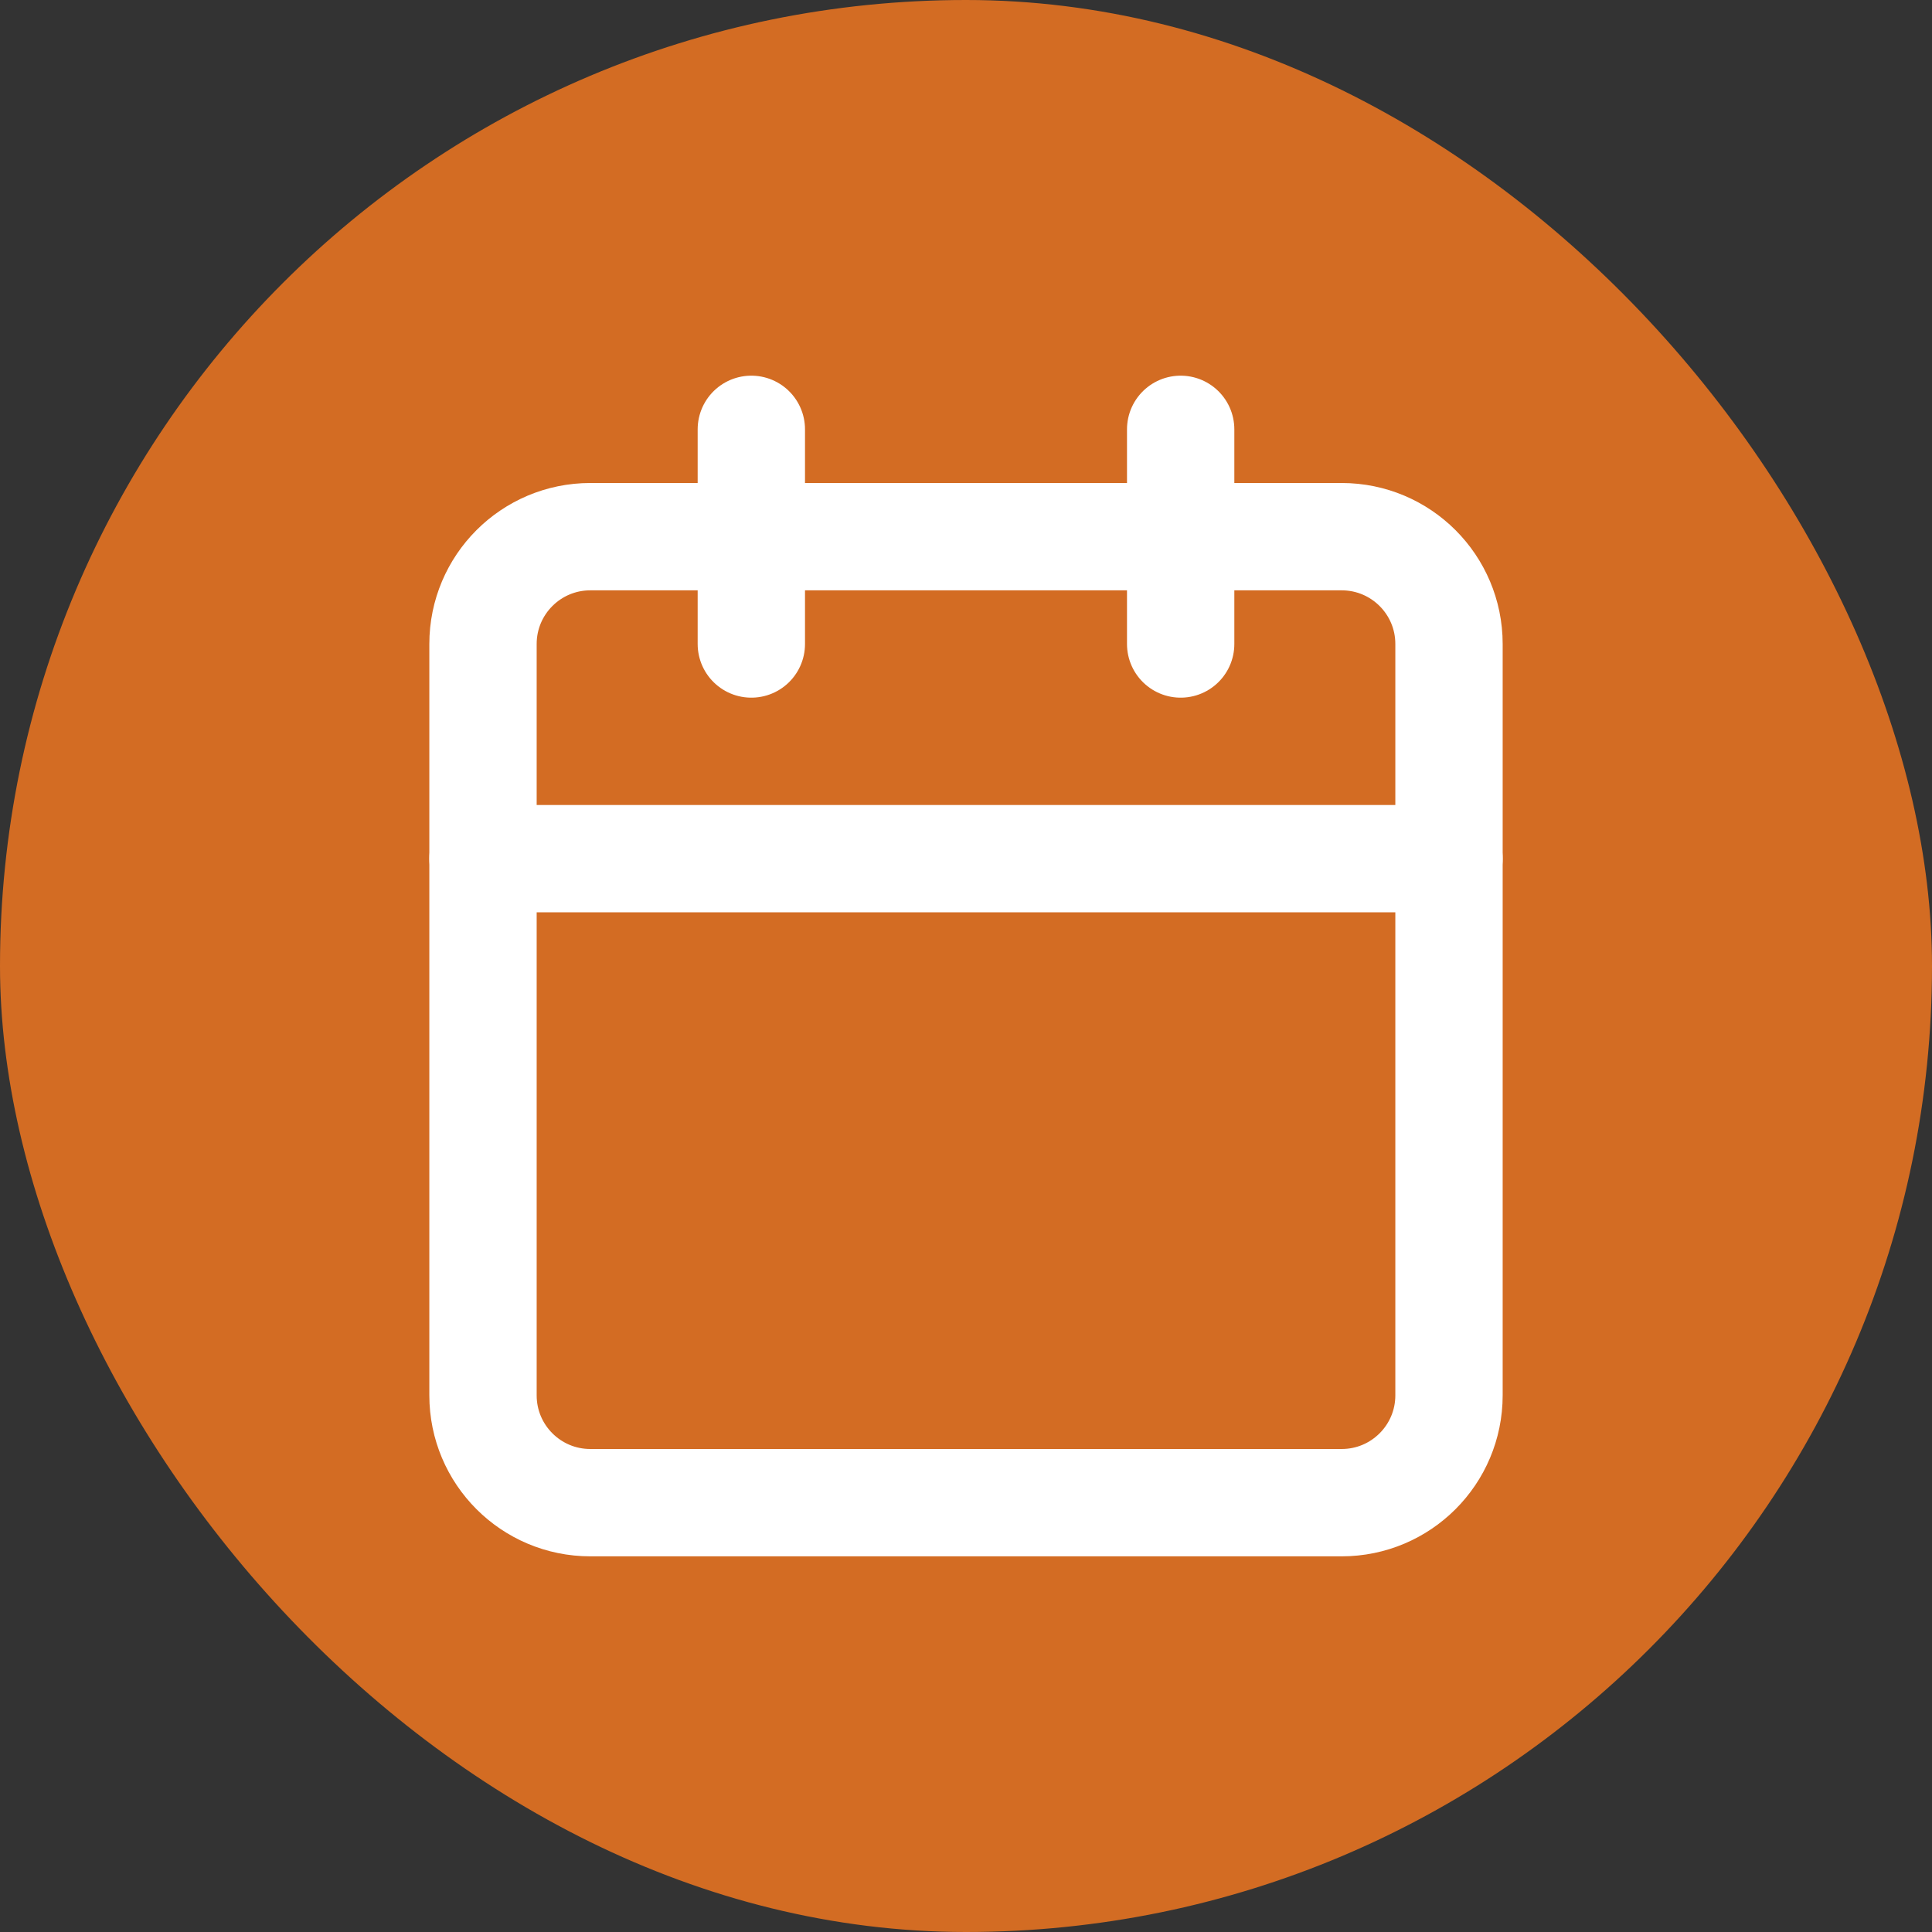
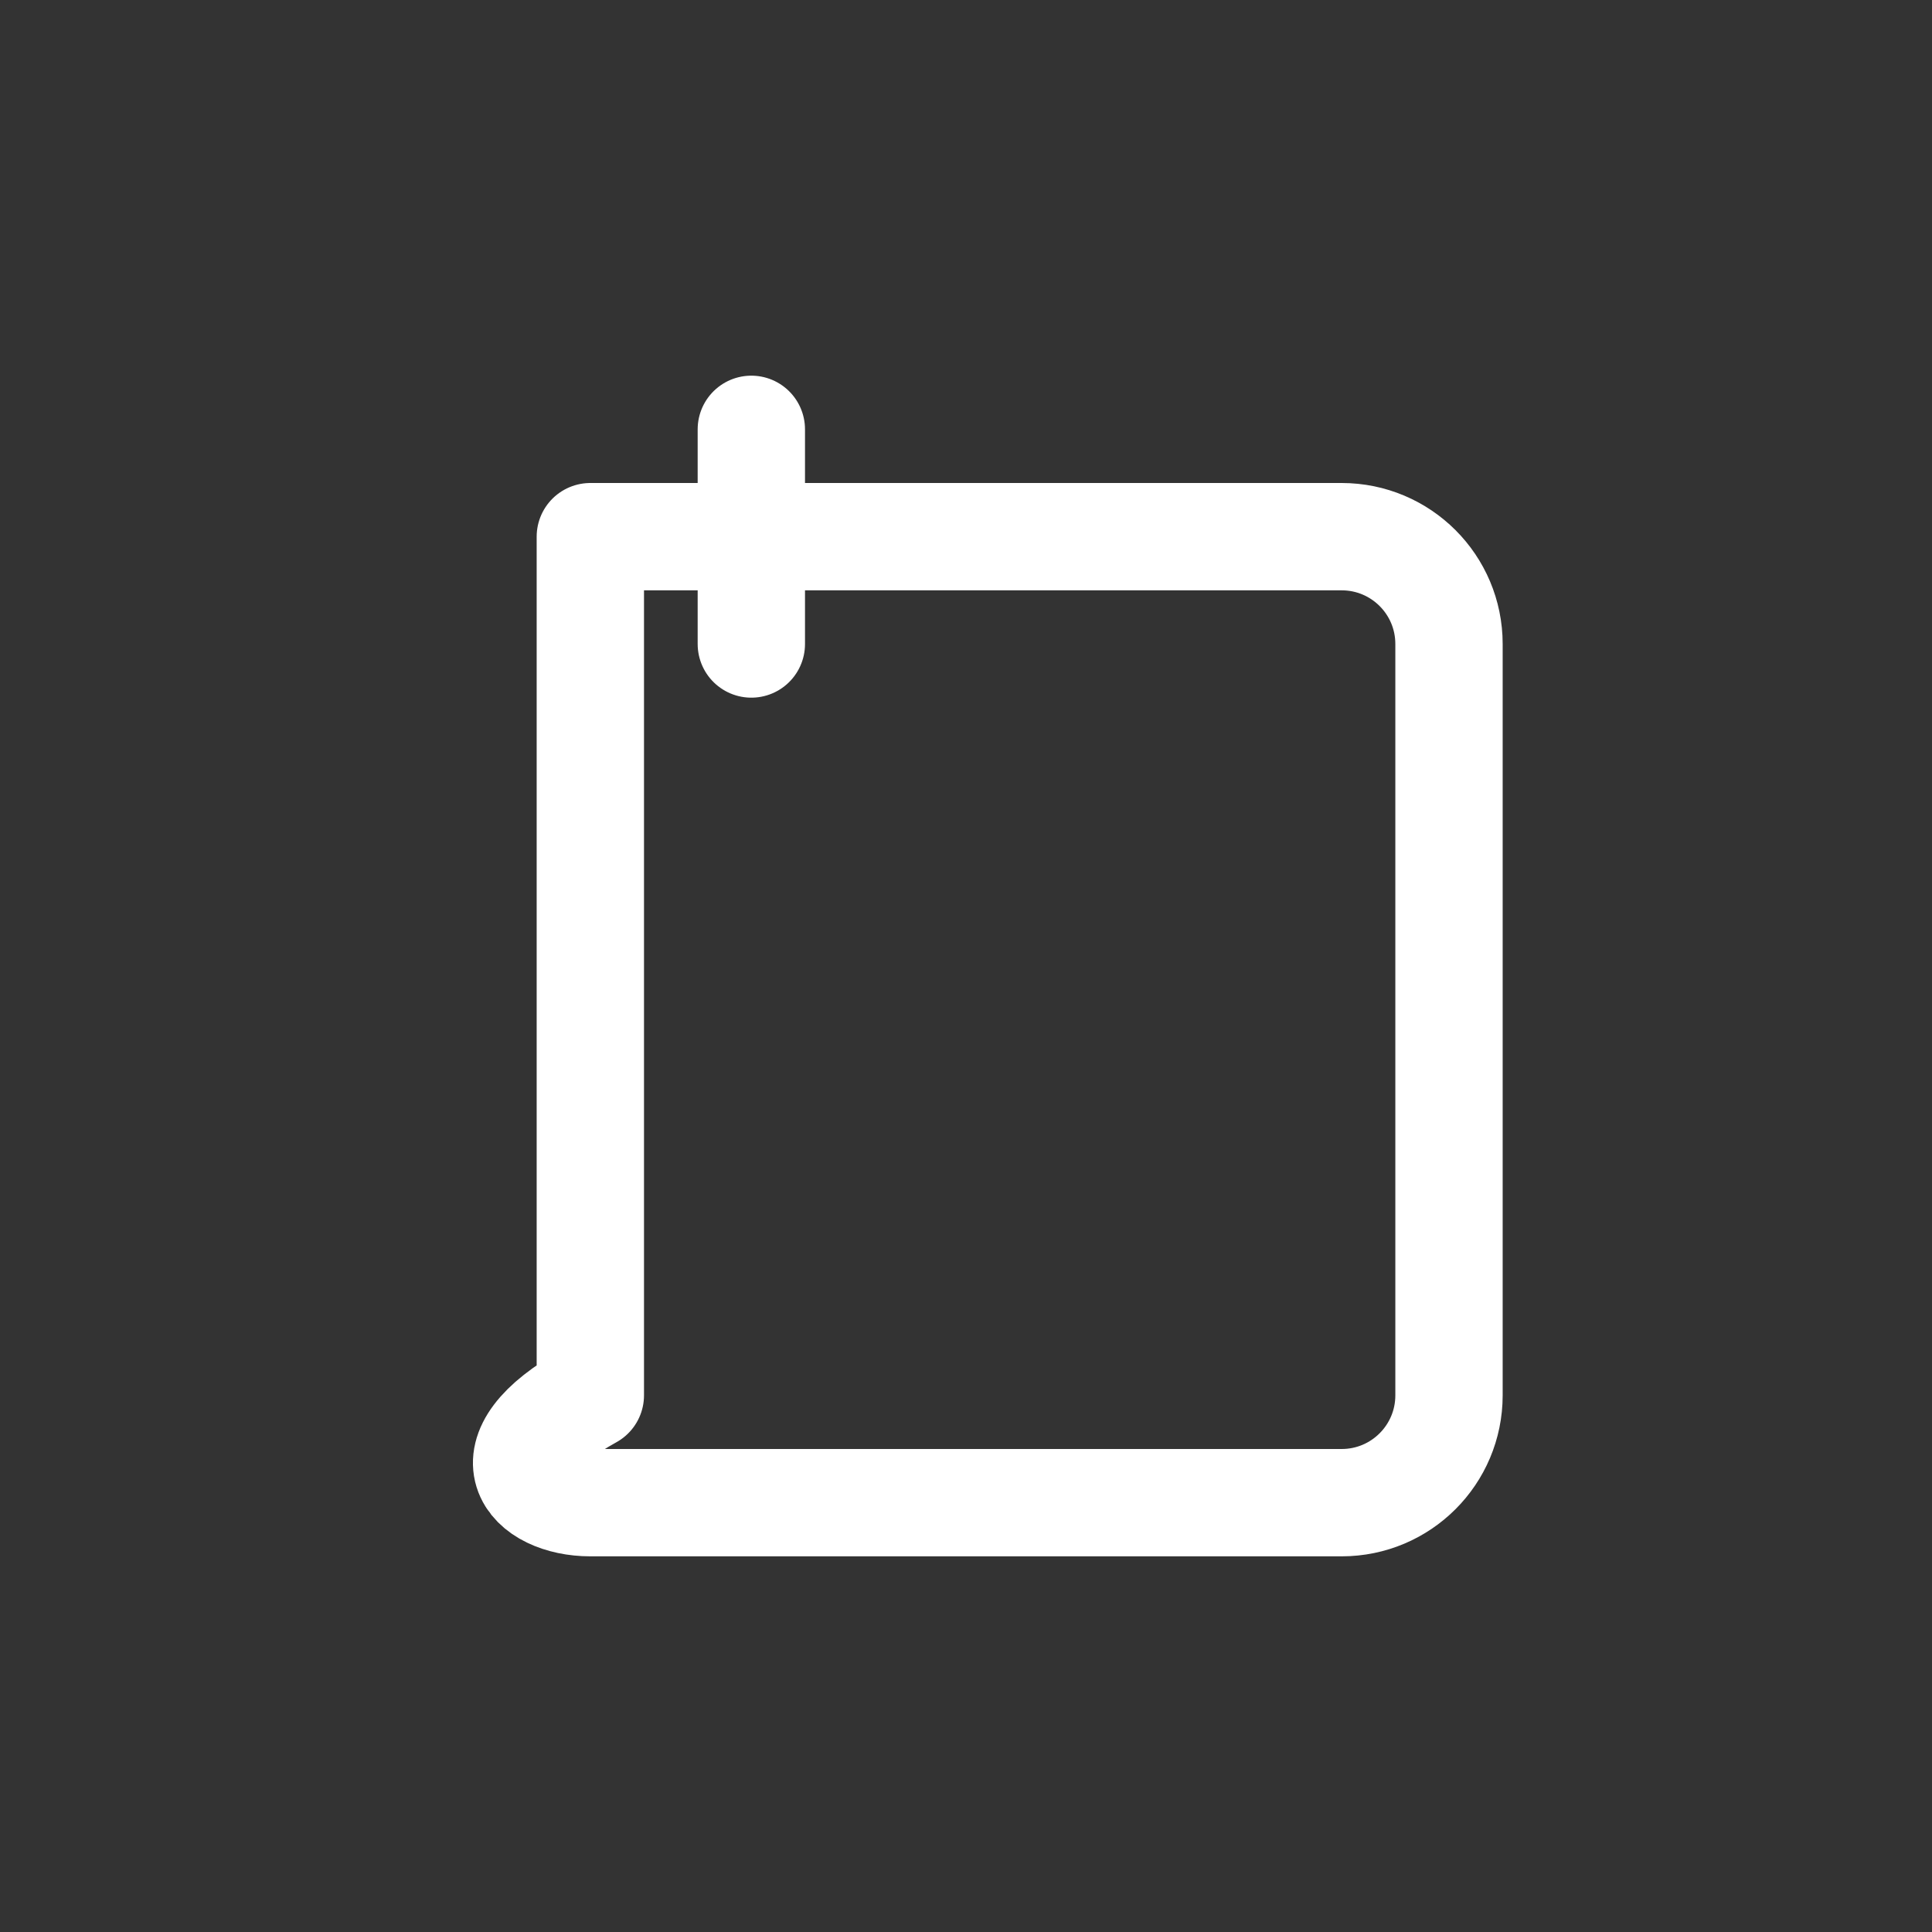
<svg xmlns="http://www.w3.org/2000/svg" width="36" height="36" viewBox="0 0 36 36" fill="none">
  <rect x="0" y="0" width="36" height="36" fill="#333333" stroke="none" />
-   <rect width="36" height="36" rx="18" fill="#D36C23" />
  <path d="M14 8V12" stroke="white" stroke-width="2" stroke-linecap="round" stroke-linejoin="round" />
-   <path d="M22 8V12" stroke="white" stroke-width="2" stroke-linecap="round" stroke-linejoin="round" />
-   <path d="M25 10H11C9.895 10 9 10.895 9 12V26C9 27.105 9.895 28 11 28H25C26.105 28 27 27.105 27 26V12C27 10.895 26.105 10 25 10Z" stroke="white" stroke-width="2" stroke-linecap="round" stroke-linejoin="round" />
-   <path d="M9 16H27" stroke="white" stroke-width="2" stroke-linecap="round" stroke-linejoin="round" />
+   <path d="M25 10H11V26C9 27.105 9.895 28 11 28H25C26.105 28 27 27.105 27 26V12C27 10.895 26.105 10 25 10Z" stroke="white" stroke-width="2" stroke-linecap="round" stroke-linejoin="round" />
</svg>